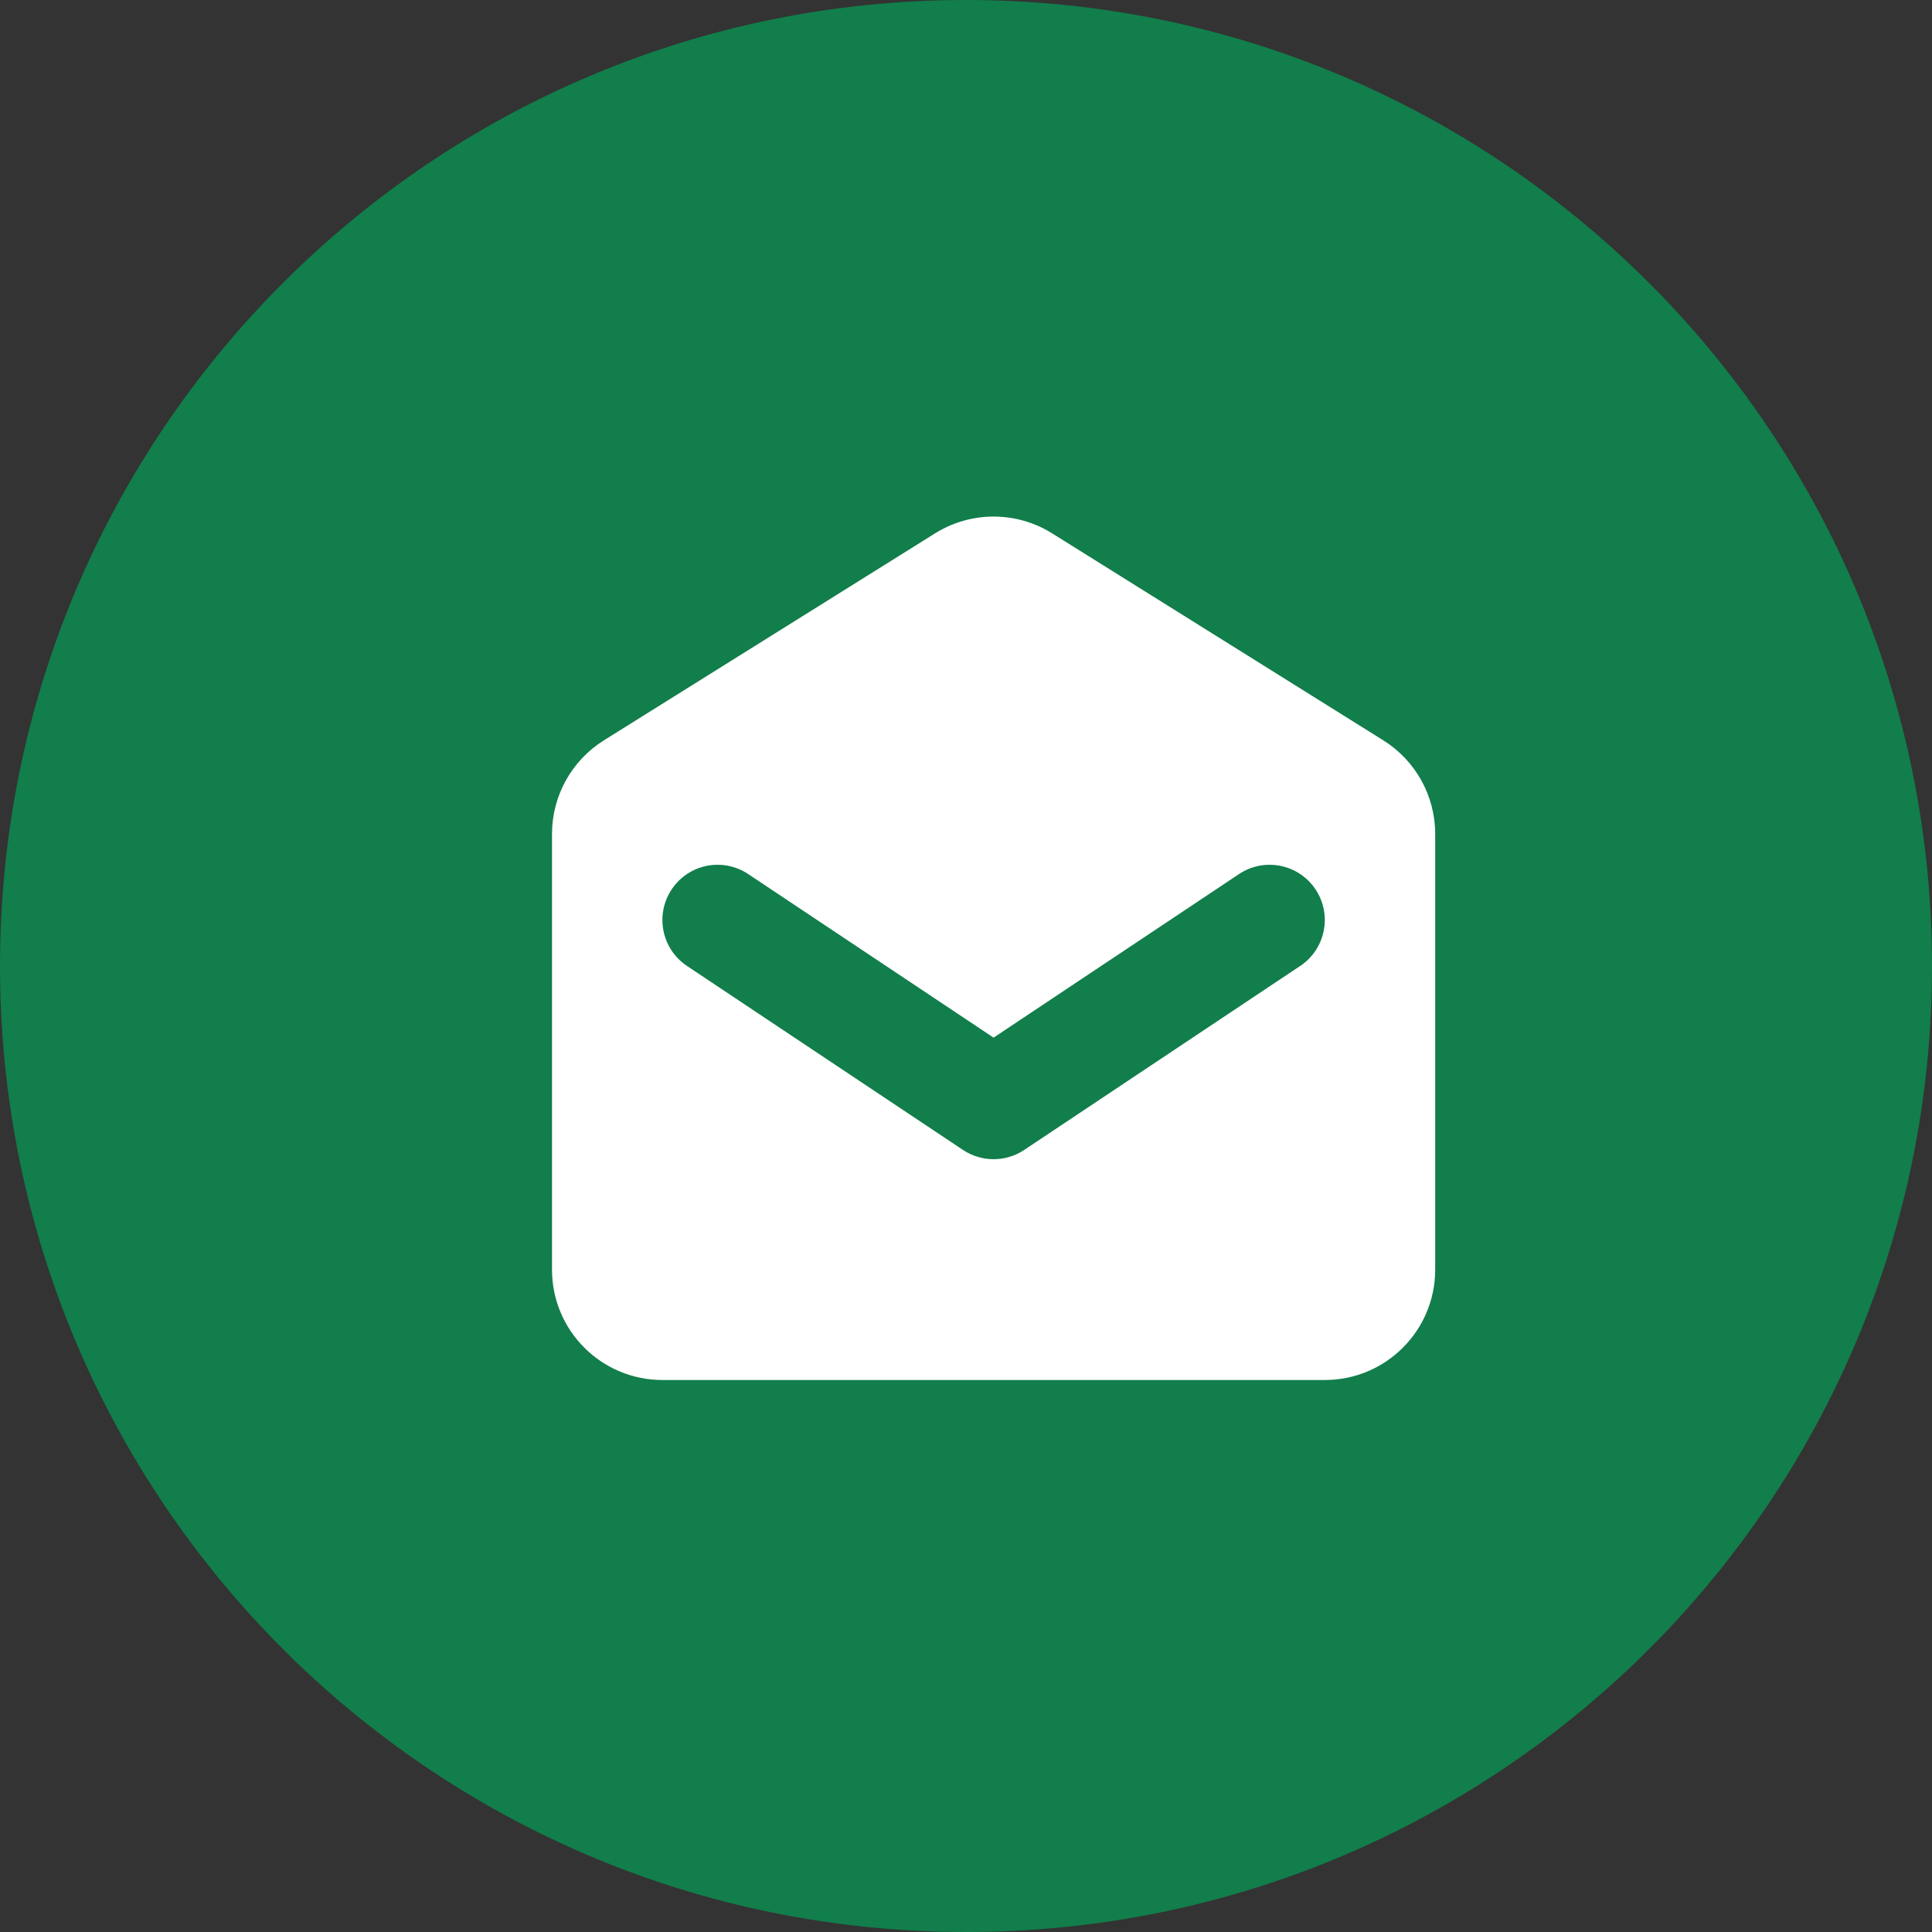
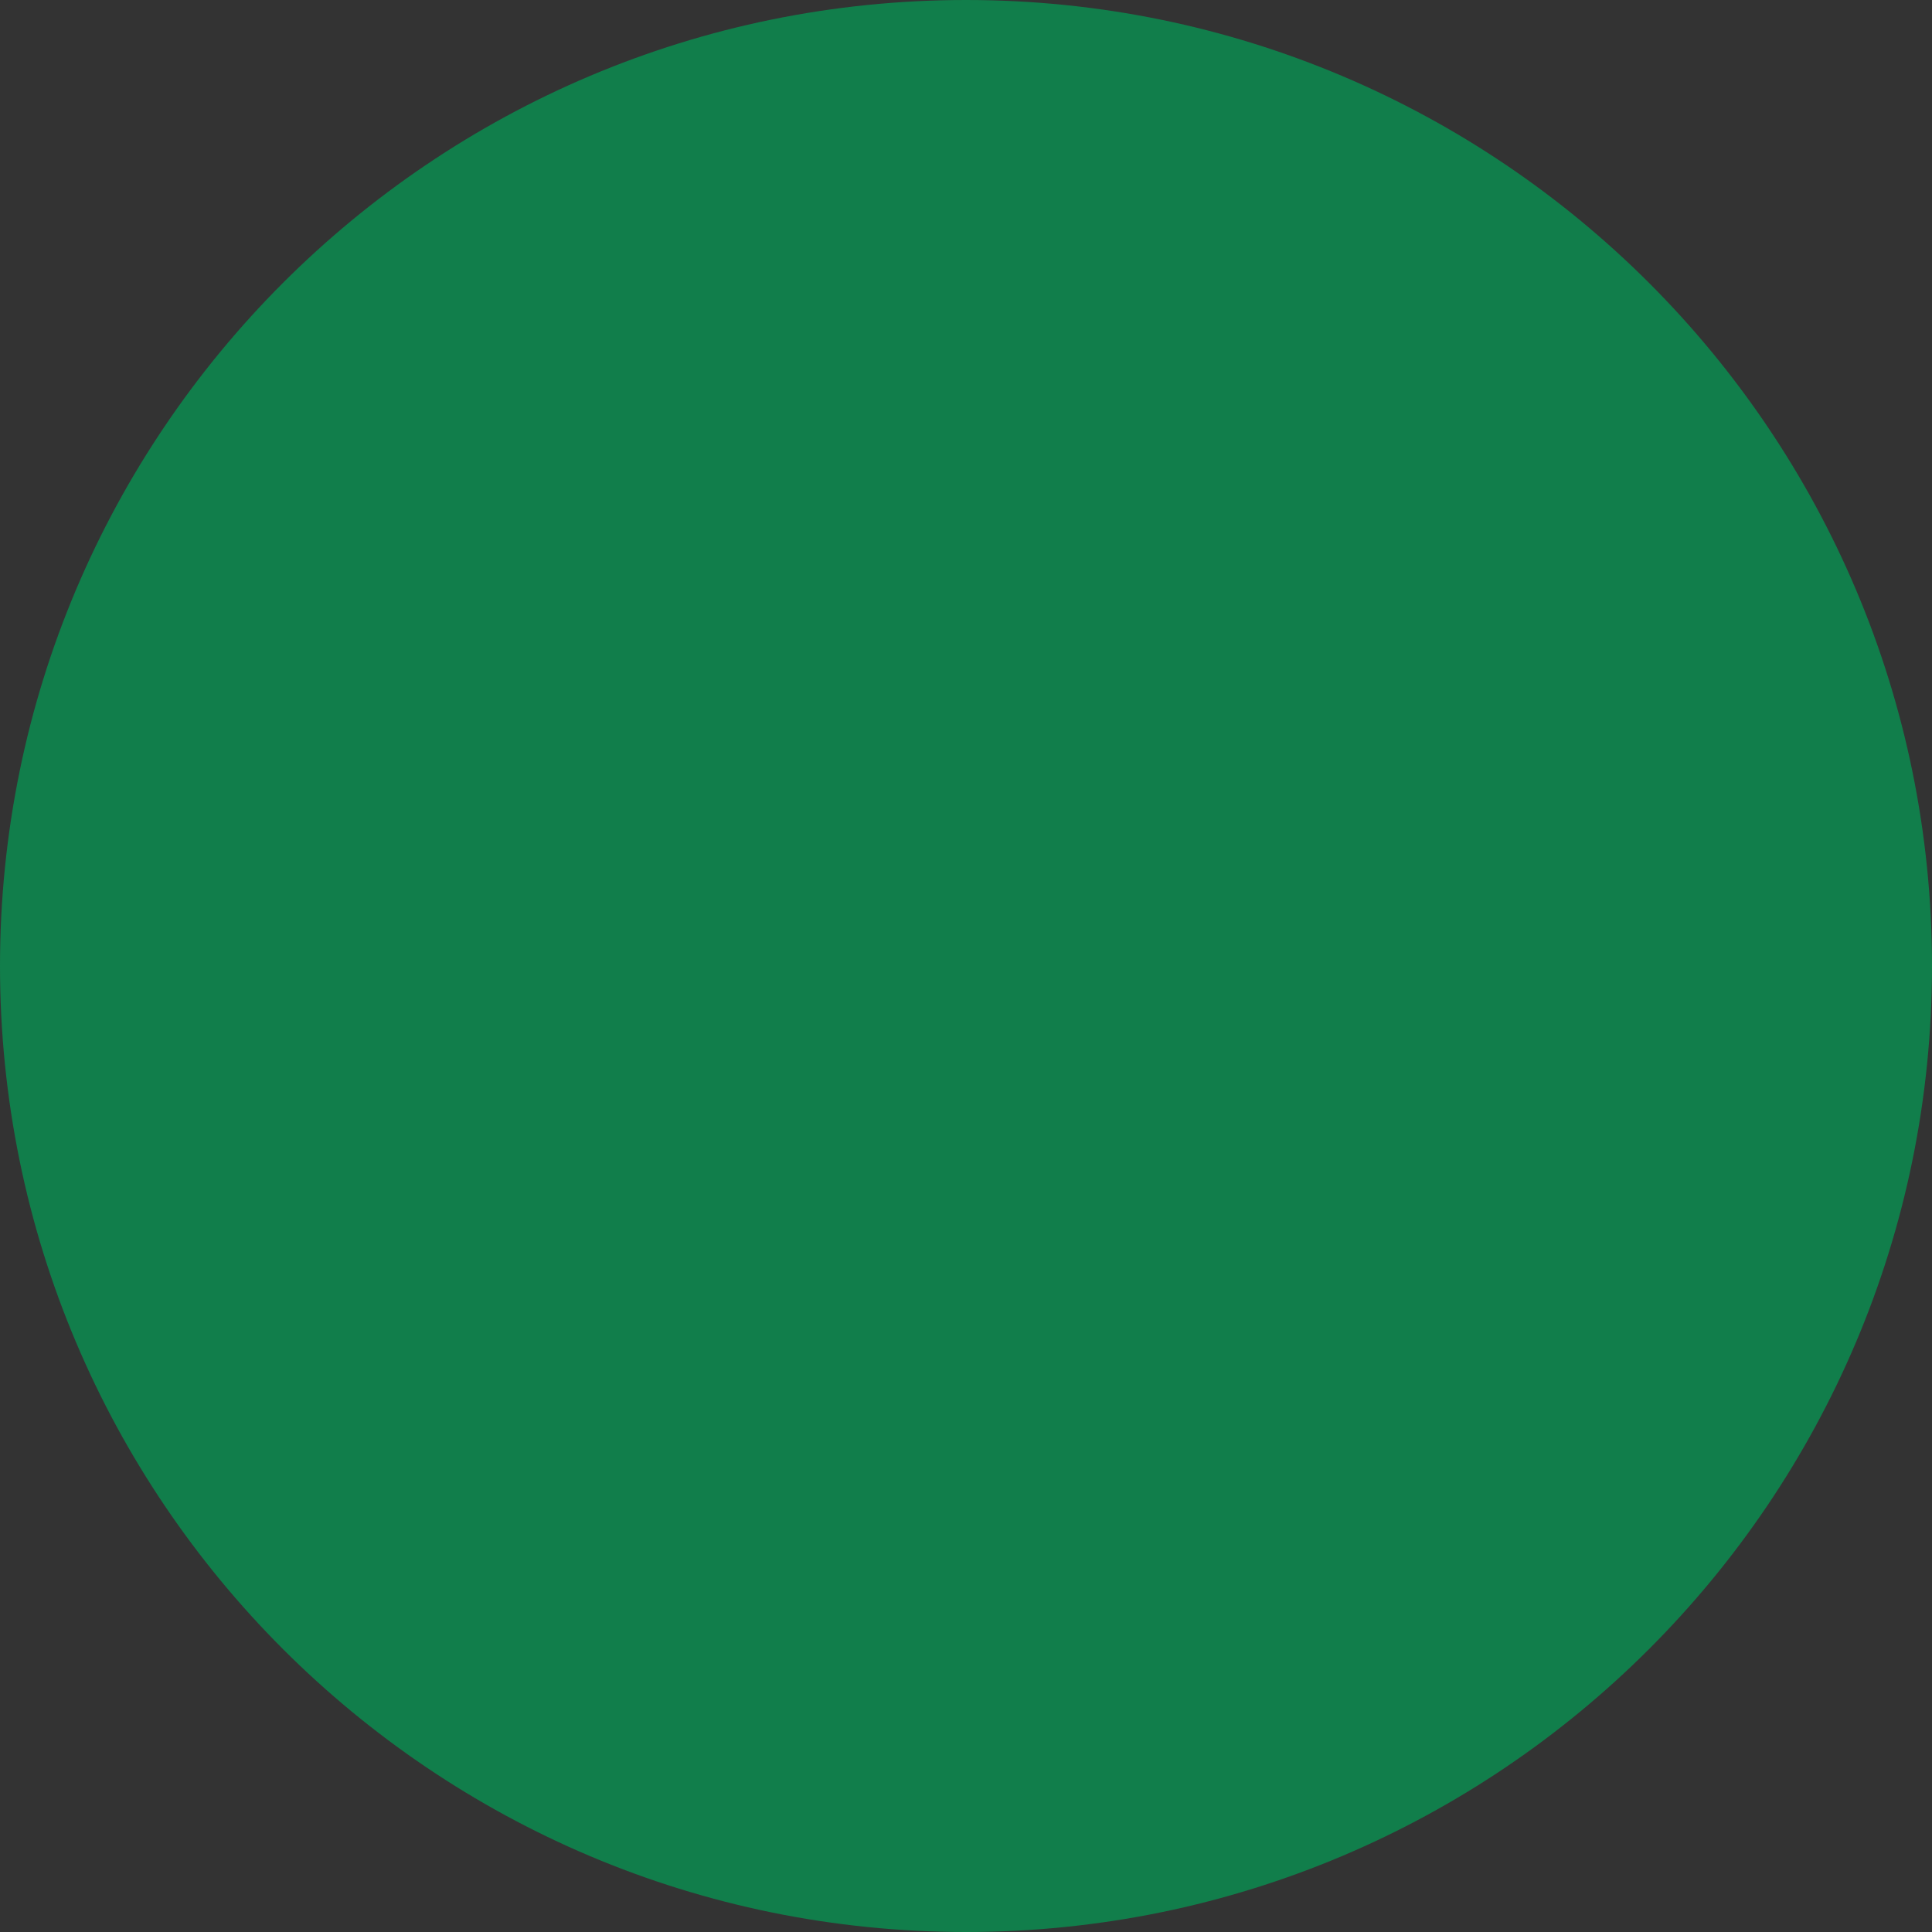
<svg xmlns="http://www.w3.org/2000/svg" width="35" height="35" viewBox="0 0 35 35" fill="none">
  <rect x="0" y="0" width="35" height="35" fill="#333333" stroke="none" />
  <path d="M35 17.5C35 7.835 27.165 0 17.5 0C7.835 0 0 7.835 0 17.5C0 27.165 7.835 35 17.5 35C27.165 35 35 27.165 35 17.5Z" fill="#117E4B" />
-   <path fill-rule="evenodd" clip-rule="evenodd" d="M10.94 13.412C10.355 13.778 10 14.419 10 15.108V23C10 24.105 10.895 25 12 25H24C25.105 25 26 24.105 26 23V15.108C26 14.419 25.645 13.778 25.06 13.412L19.06 9.662C18.412 9.257 17.588 9.257 16.94 9.662L10.94 13.412ZM13.555 15.835C13.095 15.528 12.474 15.652 12.168 16.112C11.862 16.572 11.986 17.192 12.445 17.499L17.445 20.832C17.781 21.056 18.219 21.056 18.555 20.832L23.555 17.499C24.014 17.192 24.138 16.572 23.832 16.112C23.526 15.652 22.905 15.528 22.445 15.835L18 18.798L13.555 15.835Z" fill="white" />
</svg>